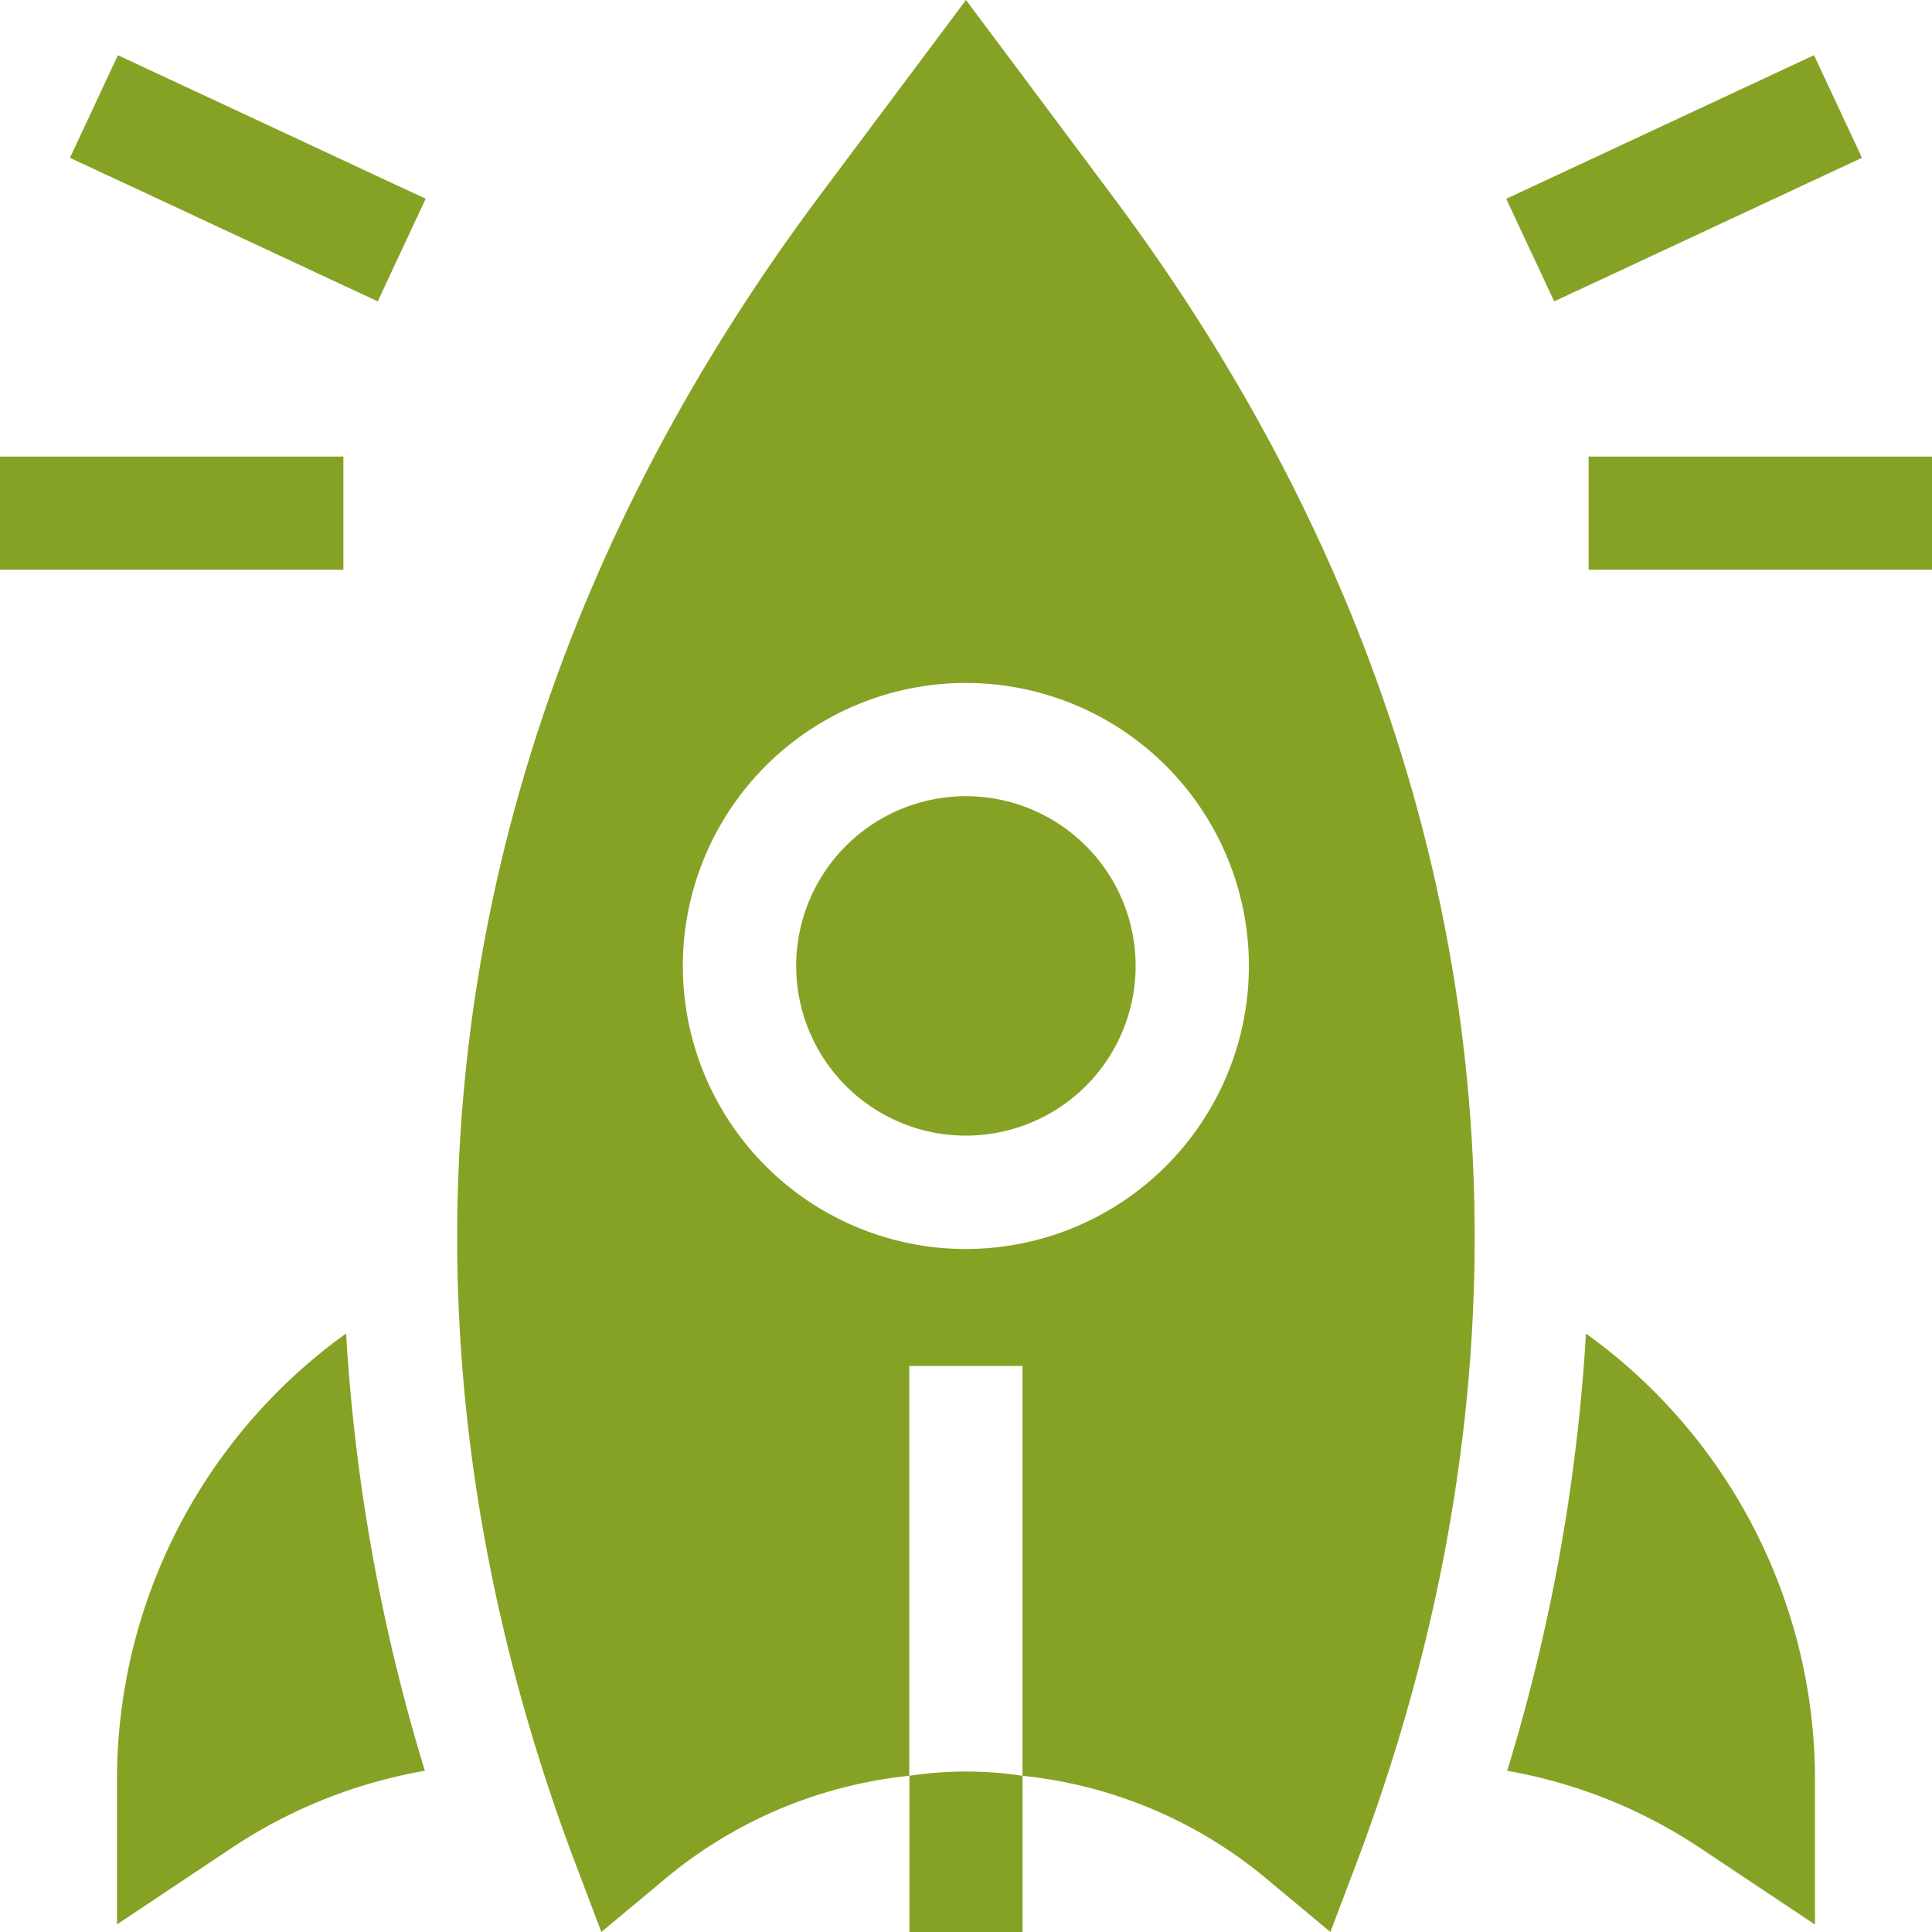
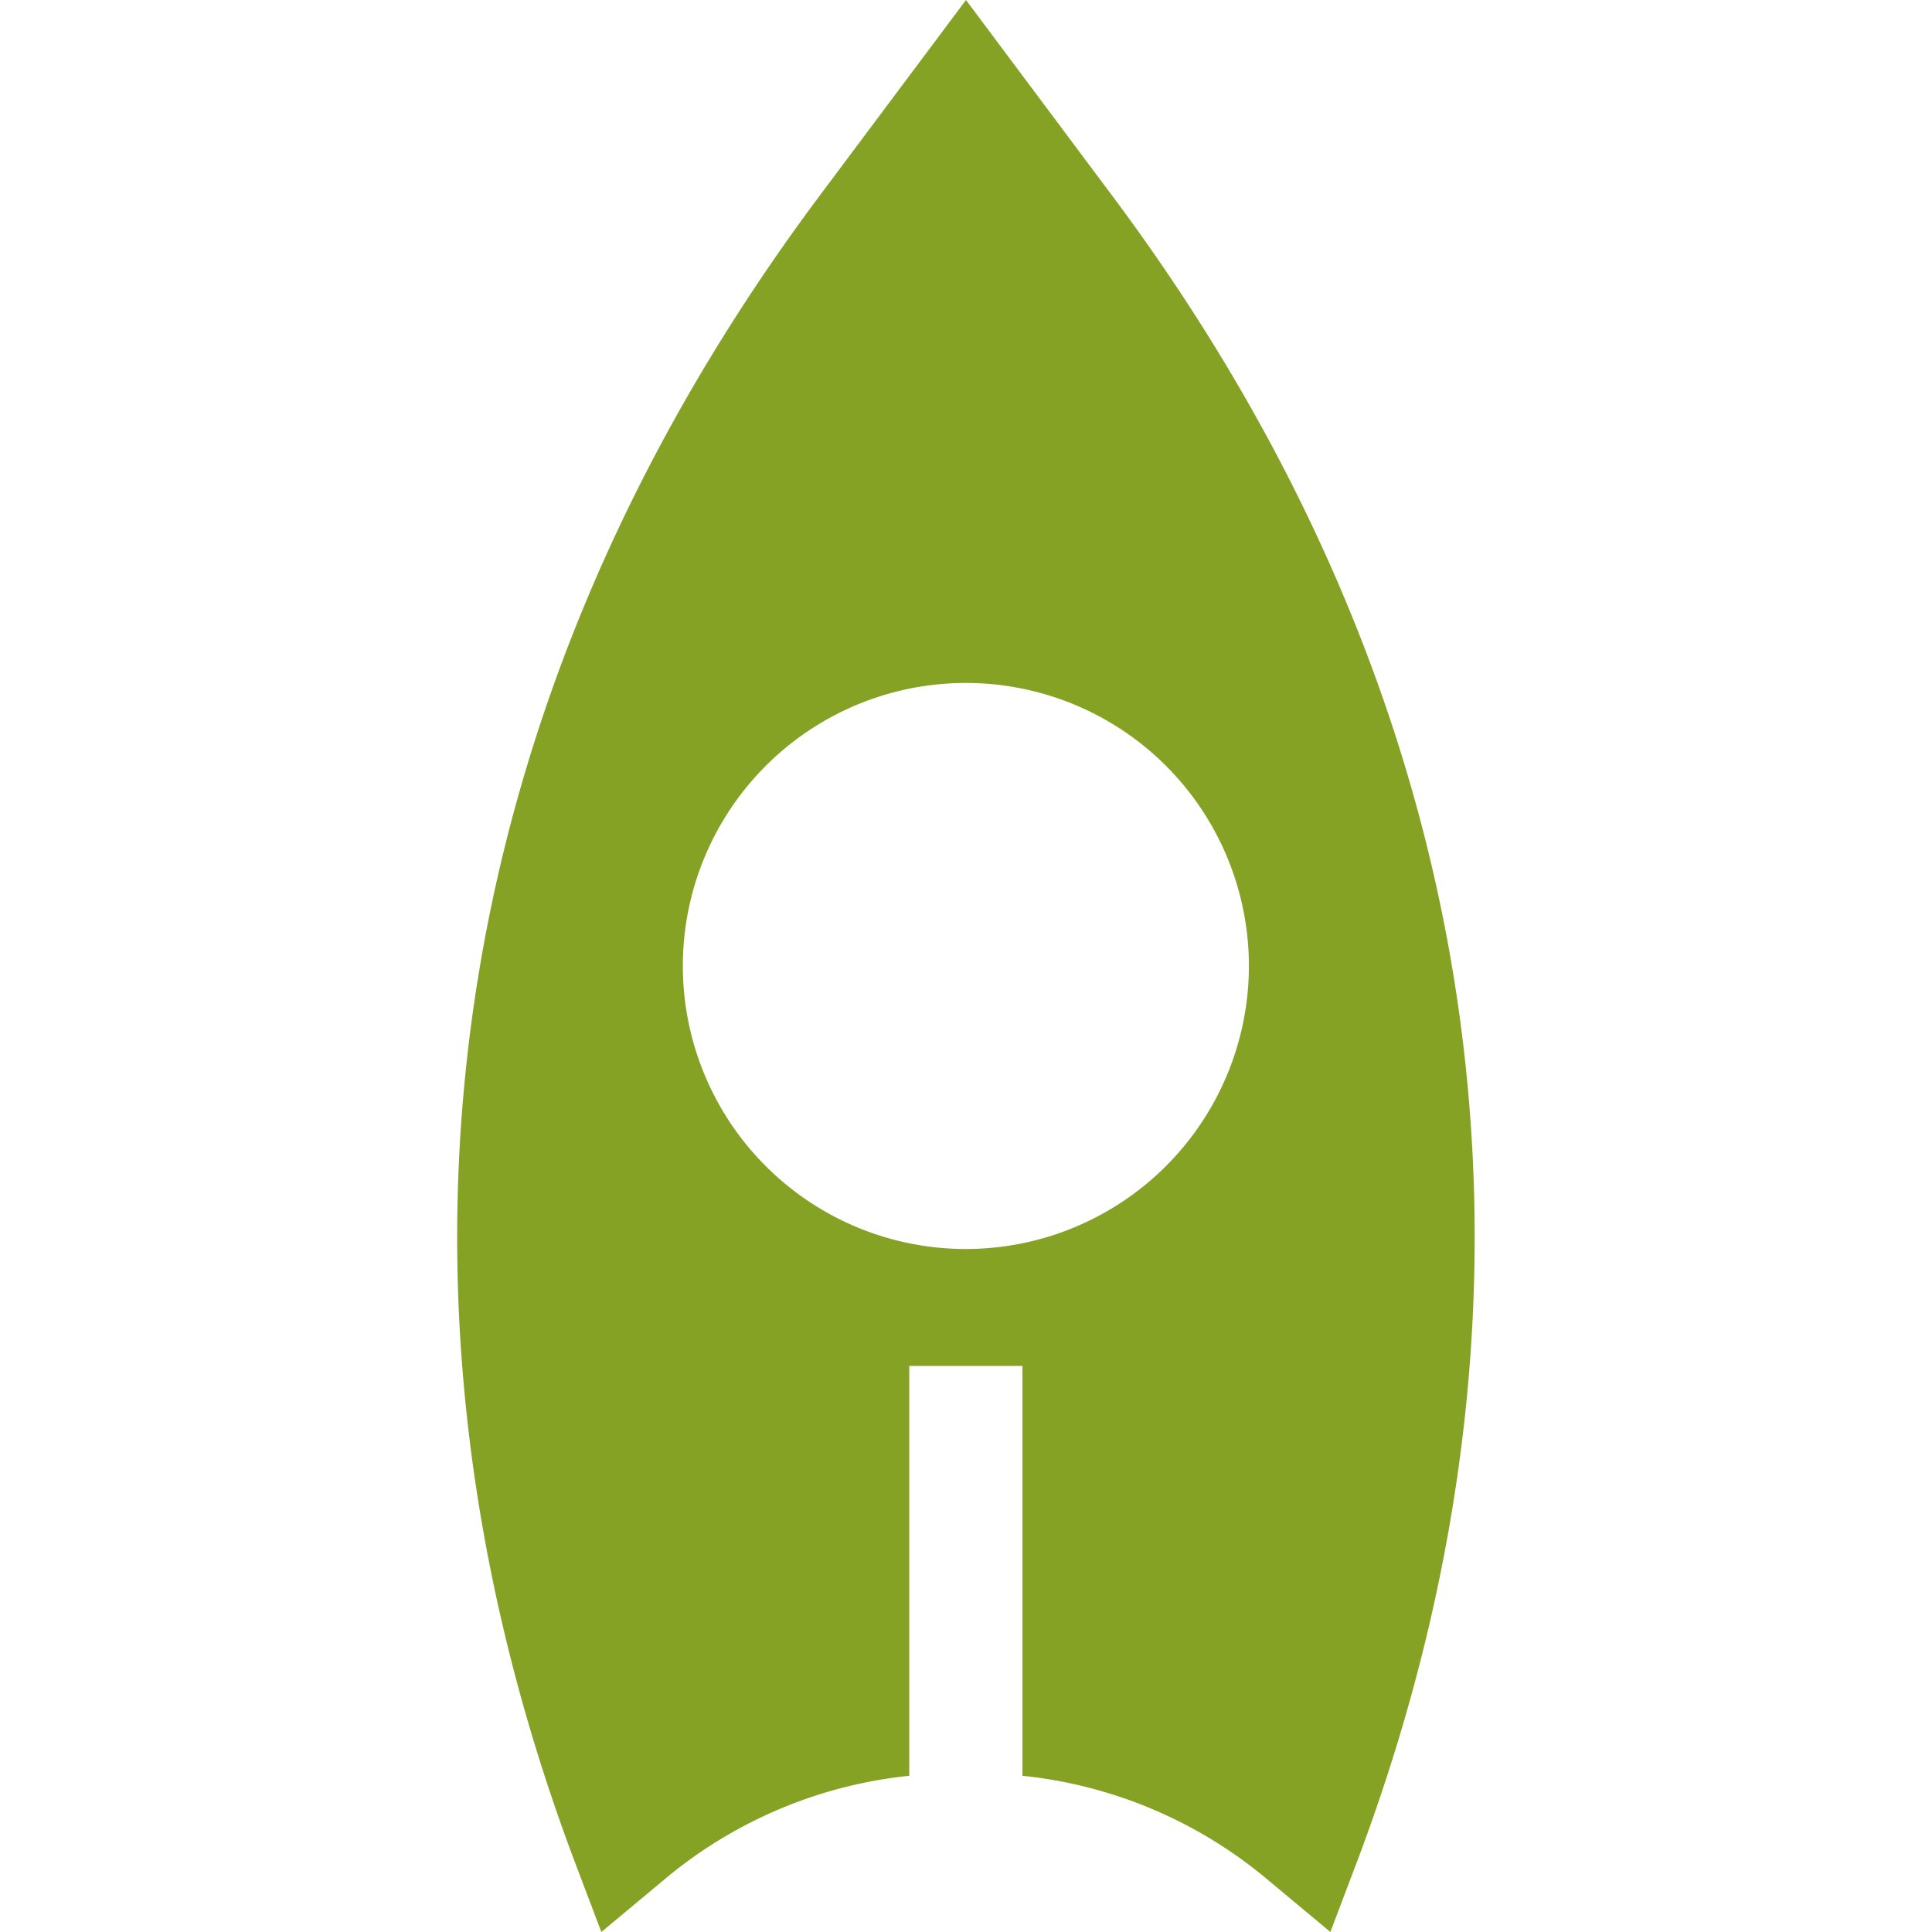
<svg xmlns="http://www.w3.org/2000/svg" viewBox="0 0 52.365 52.365" width="52.365" height="52.365">
-   <path d="M26.18 21.58a4.6 4.6 0 1 0 4.6 4.6 4.6 4.6 0 0 0-4.6-4.6Z" fill="#86a225" />
+   <path d="M26.18 21.58Z" fill="#86a225" />
  <path d="M30.079 5.216 26.182 0l-3.9 5.216C12.065 18.839 9.671 34.661 15.532 50.34l.767 2.025 1.657-1.381a12.29 12.29 0 0 1 6.689-2.853V37.023h3.068v11.108a12.289 12.289 0 0 1 6.689 2.853l1.657 1.381.767-2.025c5.863-15.679 3.475-31.501-6.747-45.124Zm-3.9 28.637a7.671 7.671 0 1 1 7.671-7.671 7.674 7.674 0 0 1-7.668 7.671Zm0 0" fill="#86a225" />
-   <path d="M24.648 48.131v4.234h3.068v-4.234a10.289 10.289 0 0 0-3.068 0ZM0 12.375h9.307v3.068H0ZM43.058 12.375h9.307v3.068h-9.307ZM10.238 8.168l1.3-2.781-8.342-3.891-1.3 2.781ZM50.467 4.277l-1.3-2.781-8.342 3.892 1.3 2.781ZM42.986 36.145a50.551 50.551 0 0 1-2.135 11.851 13.662 13.662 0 0 1 5.185 2.063l3.158 2.105v-3.9a14.893 14.893 0 0 0-6.208-12.119ZM11.516 47.995a50.57 50.57 0 0 1-2.135-11.852 14.892 14.892 0 0 0-6.21 12.116v3.9l3.158-2.105a13.665 13.665 0 0 1 5.187-2.059Zm0 0" fill="#86a225" />
</svg>